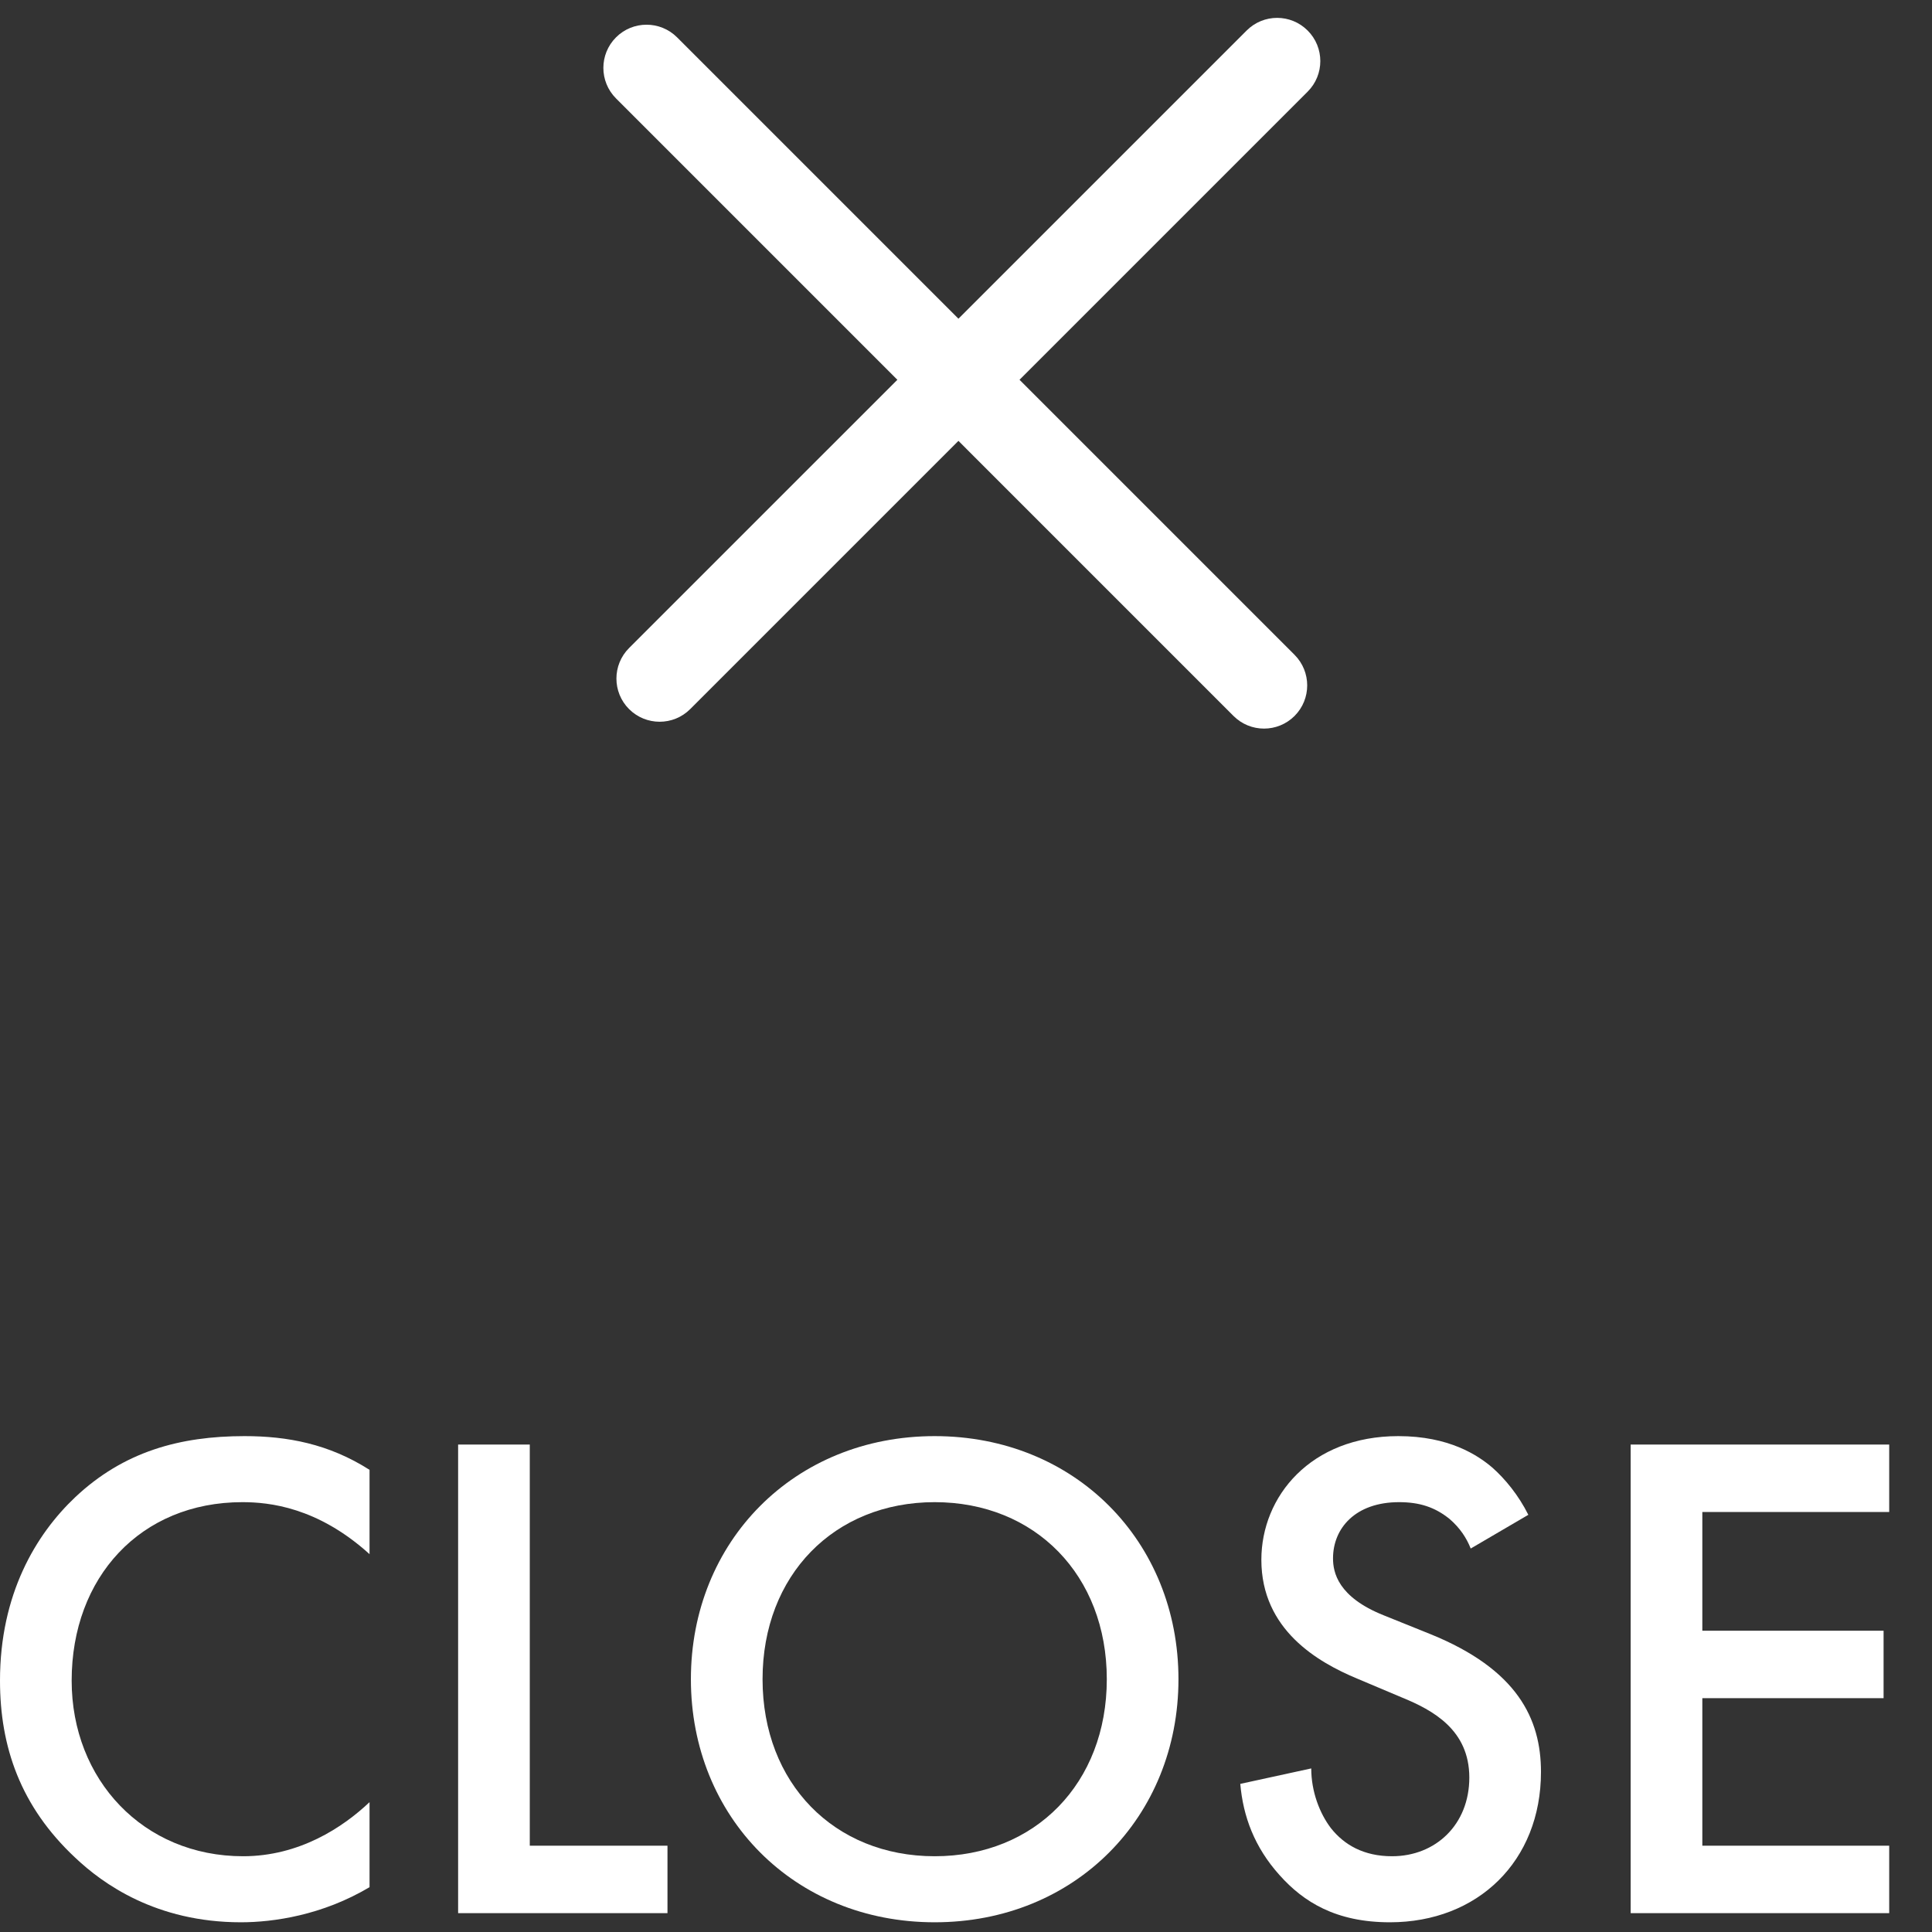
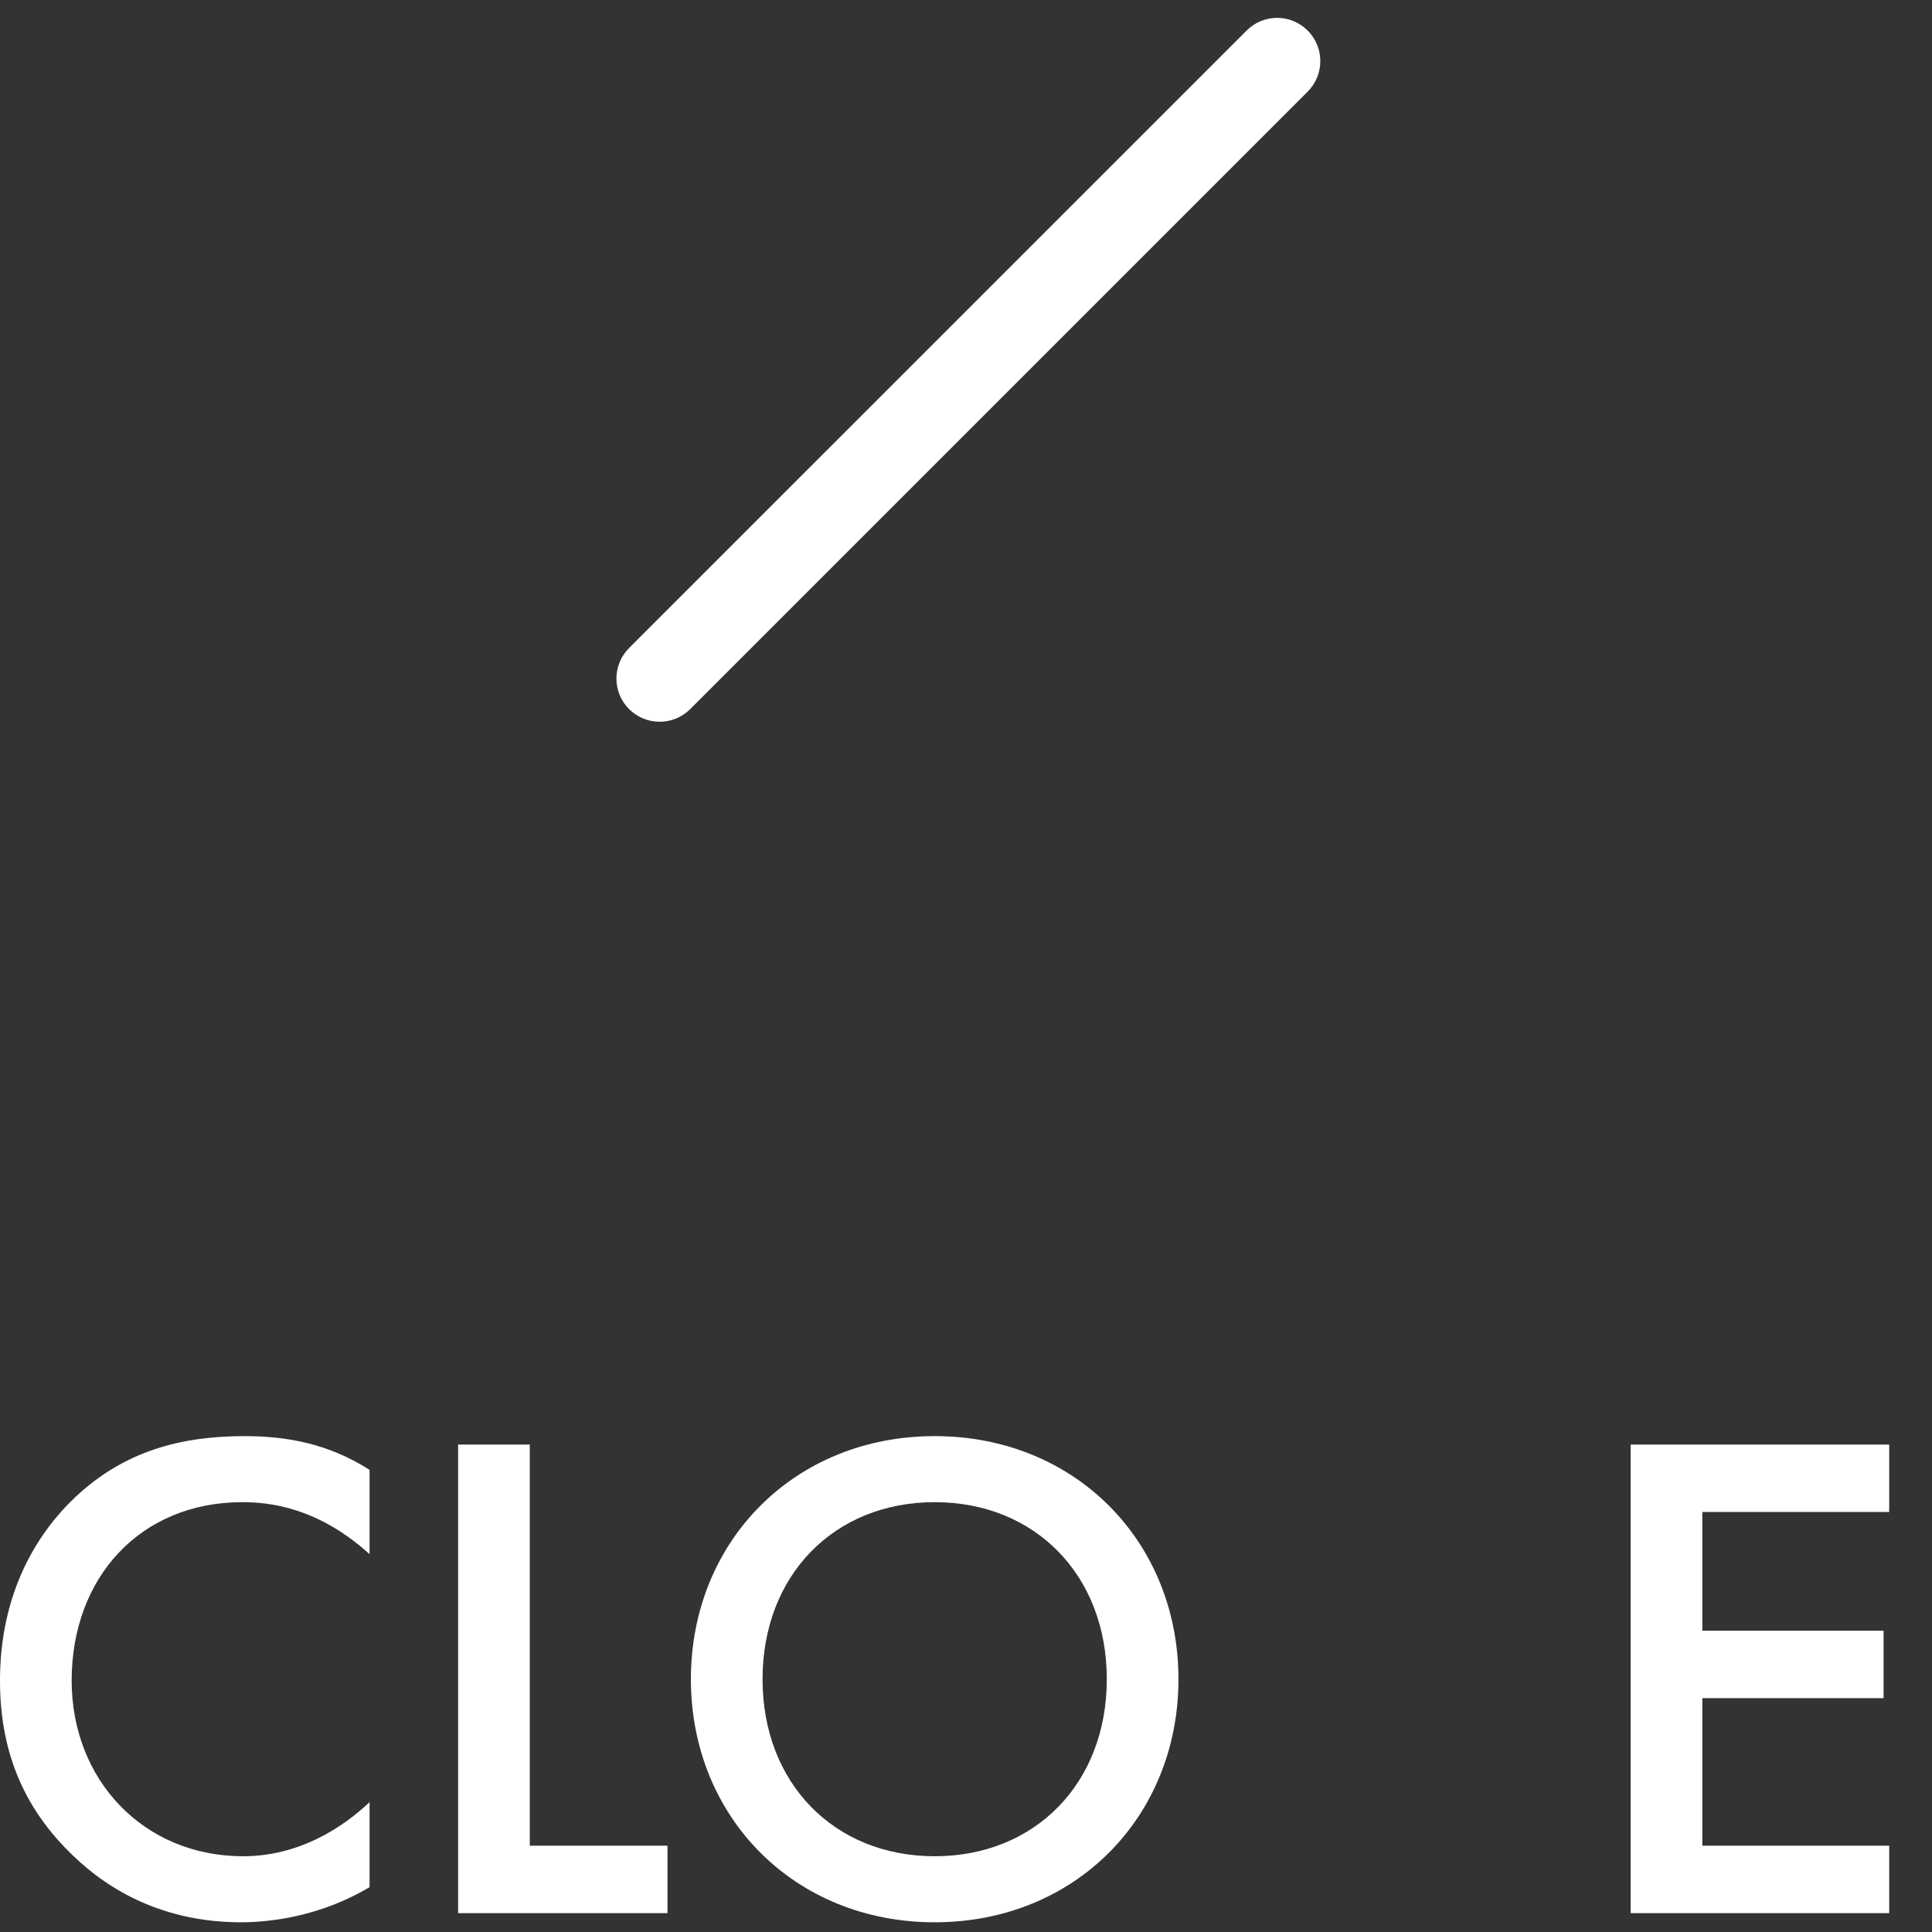
<svg xmlns="http://www.w3.org/2000/svg" width="33" height="33" viewBox="0 0 33 33" fill="none">
  <rect x="0" y="0" width="33" height="33" fill="#333333" stroke="none" />
  <path d="M21.293 0.522L10.745 11.069C10.457 11.357 10.457 11.824 10.745 12.112L10.745 12.112C11.034 12.4 11.501 12.4 11.789 12.112L22.336 1.565C22.624 1.277 22.624 0.81 22.336 0.522C22.048 0.233 21.581 0.233 21.293 0.522Z" fill="white" />
-   <path d="M22.112 11.185L11.565 0.638C11.277 0.35 10.81 0.35 10.522 0.638L10.522 0.638C10.234 0.926 10.234 1.393 10.522 1.681L21.069 12.229C21.357 12.517 21.824 12.517 22.112 12.229C22.4 11.941 22.4 11.474 22.112 11.185Z" fill="white" />
  <path d="M6.312 25.106C5.616 24.662 4.908 24.53 4.176 24.53C3.072 24.53 2.112 24.794 1.284 25.574C0.612 26.21 0 27.23 0 28.706C0 29.834 0.348 30.854 1.284 31.73C1.752 32.174 2.664 32.834 4.116 32.834C4.668 32.834 5.508 32.714 6.312 32.234V30.782C5.856 31.214 5.112 31.706 4.152 31.706C2.448 31.706 1.224 30.398 1.224 28.706C1.224 26.942 2.4 25.658 4.14 25.658C4.596 25.658 5.424 25.742 6.312 26.546V25.106Z" fill="white" />
  <path d="M7.825 24.674V32.678H11.401V31.526H9.049V24.674H7.825Z" fill="white" />
  <path d="M15.965 24.53C13.565 24.53 11.801 26.33 11.801 28.682C11.801 31.034 13.565 32.834 15.965 32.834C18.365 32.834 20.129 31.034 20.129 28.682C20.129 26.33 18.365 24.53 15.965 24.53ZM15.965 31.706C14.249 31.706 13.025 30.458 13.025 28.682C13.025 26.906 14.249 25.658 15.965 25.658C17.681 25.658 18.905 26.906 18.905 28.682C18.905 30.458 17.681 31.706 15.965 31.706Z" fill="white" />
-   <path d="M26.105 25.874C25.937 25.538 25.709 25.262 25.493 25.07C25.241 24.854 24.749 24.53 23.885 24.53C22.385 24.53 21.545 25.562 21.545 26.642C21.545 27.842 22.517 28.394 23.177 28.67L23.945 28.994C24.473 29.21 25.097 29.546 25.097 30.362C25.097 31.166 24.521 31.706 23.777 31.706C23.297 31.706 22.961 31.514 22.733 31.226C22.541 30.974 22.397 30.602 22.397 30.206L21.185 30.47C21.233 31.022 21.425 31.55 21.857 32.03C22.265 32.486 22.817 32.834 23.741 32.834C25.241 32.834 26.321 31.79 26.321 30.266C26.321 29.354 25.913 28.514 24.437 27.914L23.633 27.59C22.853 27.278 22.769 26.858 22.769 26.618C22.769 26.102 23.153 25.658 23.897 25.658C24.245 25.658 24.509 25.742 24.761 25.946C24.941 26.102 25.049 26.27 25.121 26.45L26.105 25.874Z" fill="white" />
  <path d="M32.269 24.674H27.853V32.678H32.269V31.526H29.077V29.006H32.173V27.854H29.077V25.826H32.269V24.674Z" fill="white" />
</svg>